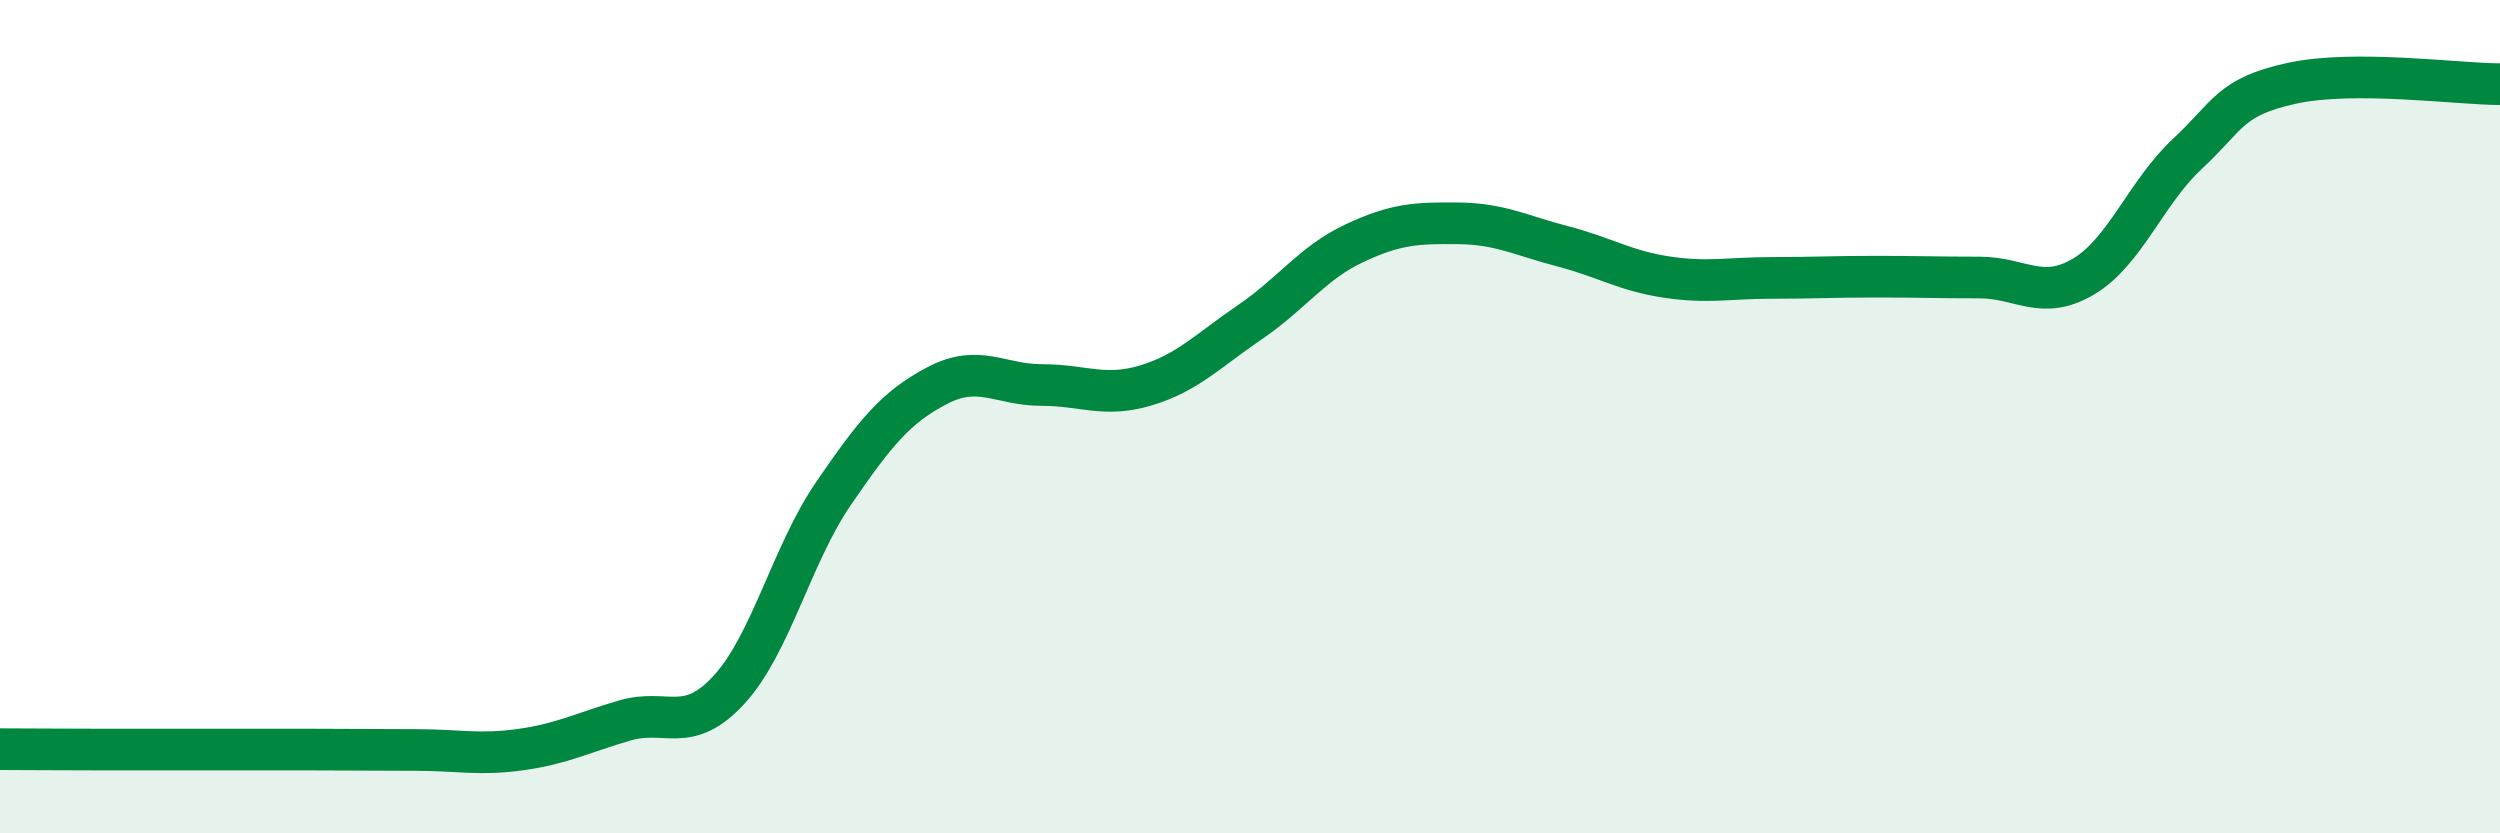
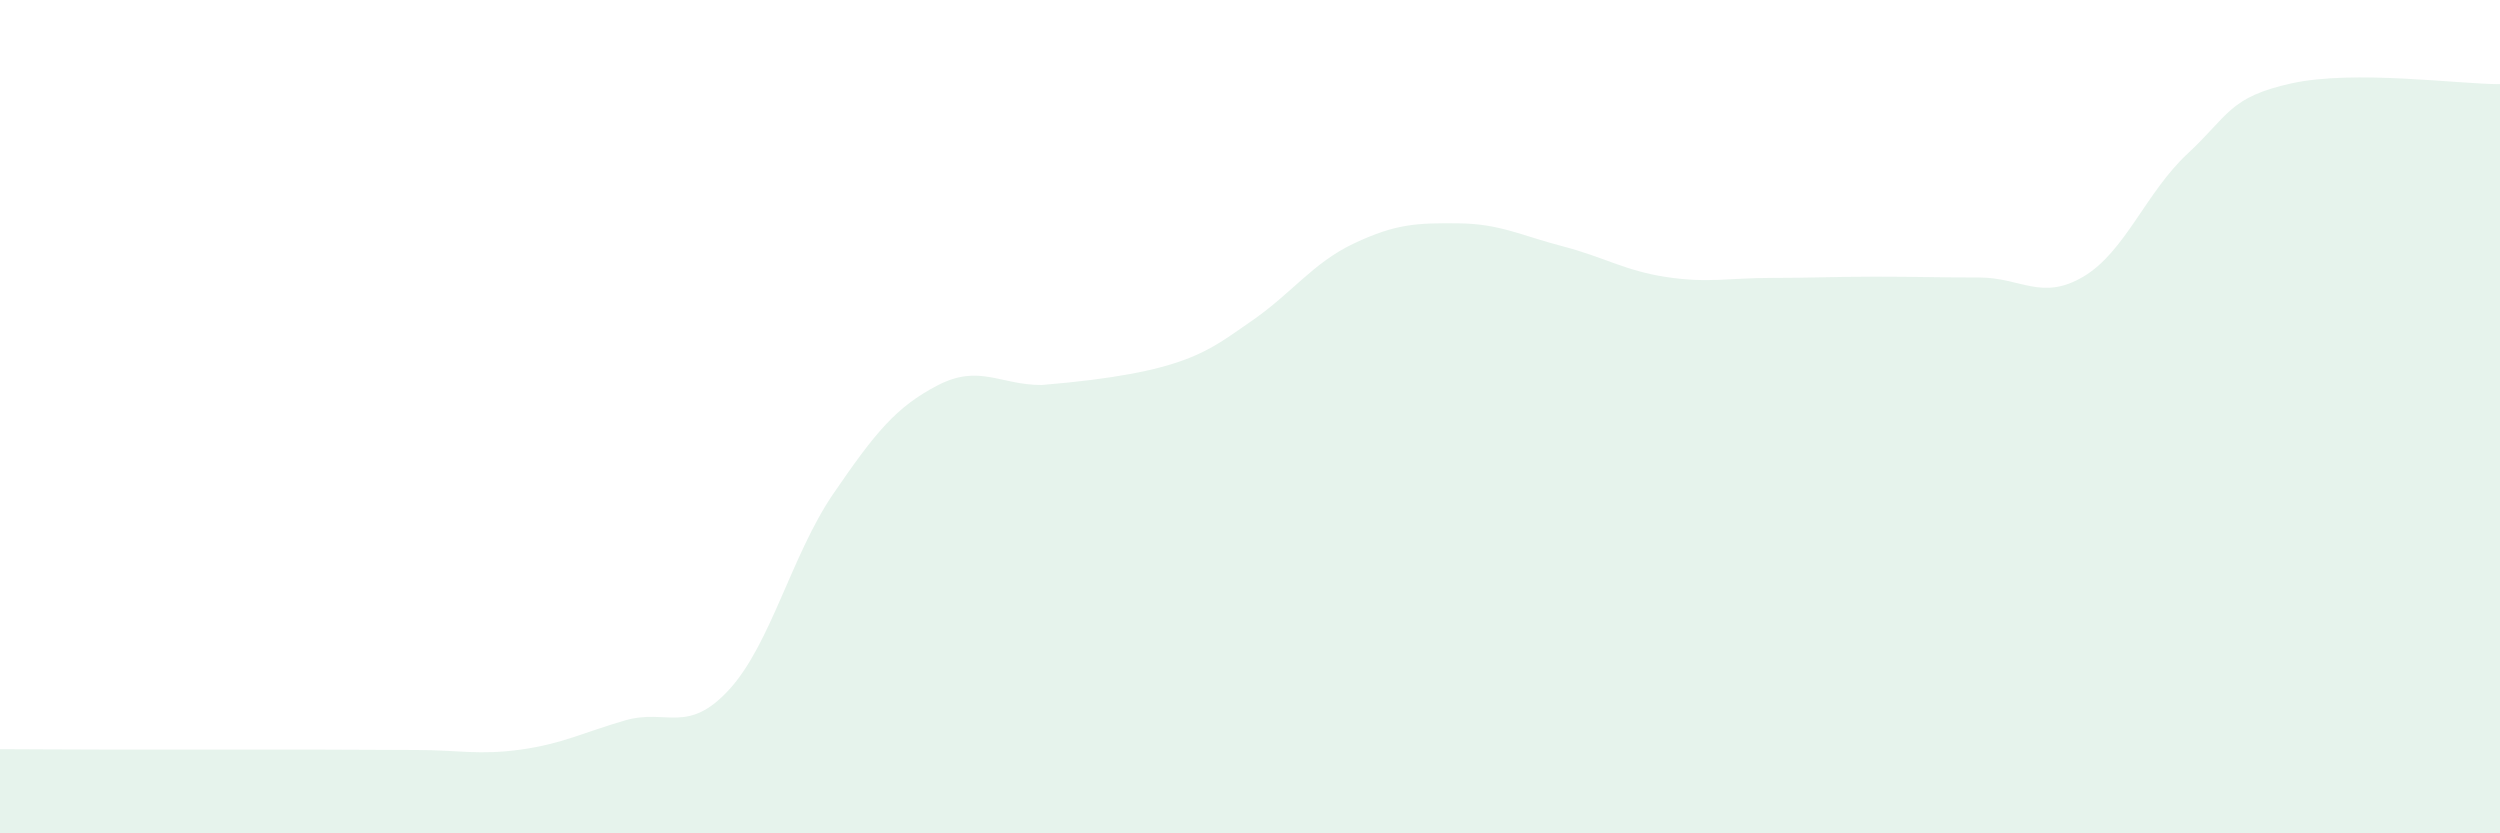
<svg xmlns="http://www.w3.org/2000/svg" width="60" height="20" viewBox="0 0 60 20">
-   <path d="M 0,17.98 C 0.5,17.98 1.5,17.99 2.5,17.99 C 3.5,17.99 4,17.99 5,17.99 C 6,17.99 6.5,17.99 7.5,17.99 C 8.5,17.99 9,18 10,18 C 11,18 11.5,18.13 12.5,17.99 C 13.5,17.85 14,17.58 15,17.29 C 16,17 16.5,17.64 17.5,16.55 C 18.5,15.46 19,13.31 20,11.85 C 21,10.39 21.5,9.77 22.5,9.25 C 23.5,8.73 24,9.24 25,9.24 C 26,9.24 26.5,9.55 27.5,9.25 C 28.5,8.95 29,8.41 30,7.73 C 31,7.05 31.5,6.31 32.5,5.84 C 33.5,5.37 34,5.35 35,5.36 C 36,5.37 36.5,5.65 37.5,5.91 C 38.5,6.17 39,6.5 40,6.65 C 41,6.8 41.5,6.67 42.5,6.67 C 43.5,6.67 44,6.64 45,6.64 C 46,6.64 46.5,6.66 47.5,6.66 C 48.5,6.66 49,7.23 50,6.64 C 51,6.05 51.5,4.62 52.5,3.69 C 53.5,2.76 53.5,2.33 55,2 C 56.5,1.67 59,2.02 60,2.02L60 20L0 20Z" fill="#008740" opacity="0.1" stroke-linecap="round" stroke-linejoin="round" />
-   <path d="M 0,17.98 C 0.5,17.98 1.5,17.99 2.5,17.99 C 3.5,17.99 4,17.99 5,17.99 C 6,17.99 6.5,17.99 7.5,17.99 C 8.5,17.99 9,18 10,18 C 11,18 11.5,18.13 12.5,17.99 C 13.5,17.85 14,17.58 15,17.29 C 16,17 16.5,17.64 17.5,16.55 C 18.5,15.46 19,13.31 20,11.85 C 21,10.39 21.5,9.77 22.5,9.25 C 23.5,8.73 24,9.24 25,9.24 C 26,9.24 26.5,9.55 27.5,9.25 C 28.5,8.95 29,8.41 30,7.73 C 31,7.05 31.5,6.31 32.5,5.84 C 33.5,5.37 34,5.35 35,5.36 C 36,5.37 36.5,5.65 37.5,5.91 C 38.5,6.17 39,6.5 40,6.65 C 41,6.8 41.5,6.67 42.5,6.67 C 43.5,6.67 44,6.64 45,6.64 C 46,6.64 46.5,6.66 47.5,6.66 C 48.5,6.66 49,7.23 50,6.64 C 51,6.05 51.5,4.62 52.5,3.69 C 53.5,2.76 53.5,2.33 55,2 C 56.5,1.67 59,2.02 60,2.02" stroke="#008740" stroke-width="1" fill="none" stroke-linecap="round" stroke-linejoin="round" />
+   <path d="M 0,17.98 C 0.5,17.98 1.5,17.99 2.5,17.99 C 3.5,17.99 4,17.99 5,17.99 C 6,17.99 6.5,17.99 7.5,17.99 C 8.5,17.99 9,18 10,18 C 11,18 11.5,18.13 12.5,17.99 C 13.5,17.85 14,17.58 15,17.29 C 16,17 16.5,17.64 17.5,16.55 C 18.5,15.46 19,13.31 20,11.85 C 21,10.39 21.5,9.77 22.5,9.25 C 23.5,8.73 24,9.24 25,9.24 C 28.5,8.95 29,8.41 30,7.73 C 31,7.05 31.5,6.31 32.5,5.84 C 33.5,5.37 34,5.35 35,5.36 C 36,5.37 36.5,5.65 37.5,5.91 C 38.5,6.17 39,6.5 40,6.65 C 41,6.8 41.5,6.67 42.5,6.67 C 43.5,6.67 44,6.64 45,6.64 C 46,6.64 46.5,6.66 47.5,6.66 C 48.5,6.66 49,7.23 50,6.64 C 51,6.05 51.5,4.62 52.5,3.69 C 53.5,2.76 53.5,2.33 55,2 C 56.5,1.67 59,2.02 60,2.02L60 20L0 20Z" fill="#008740" opacity="0.1" stroke-linecap="round" stroke-linejoin="round" />
</svg>